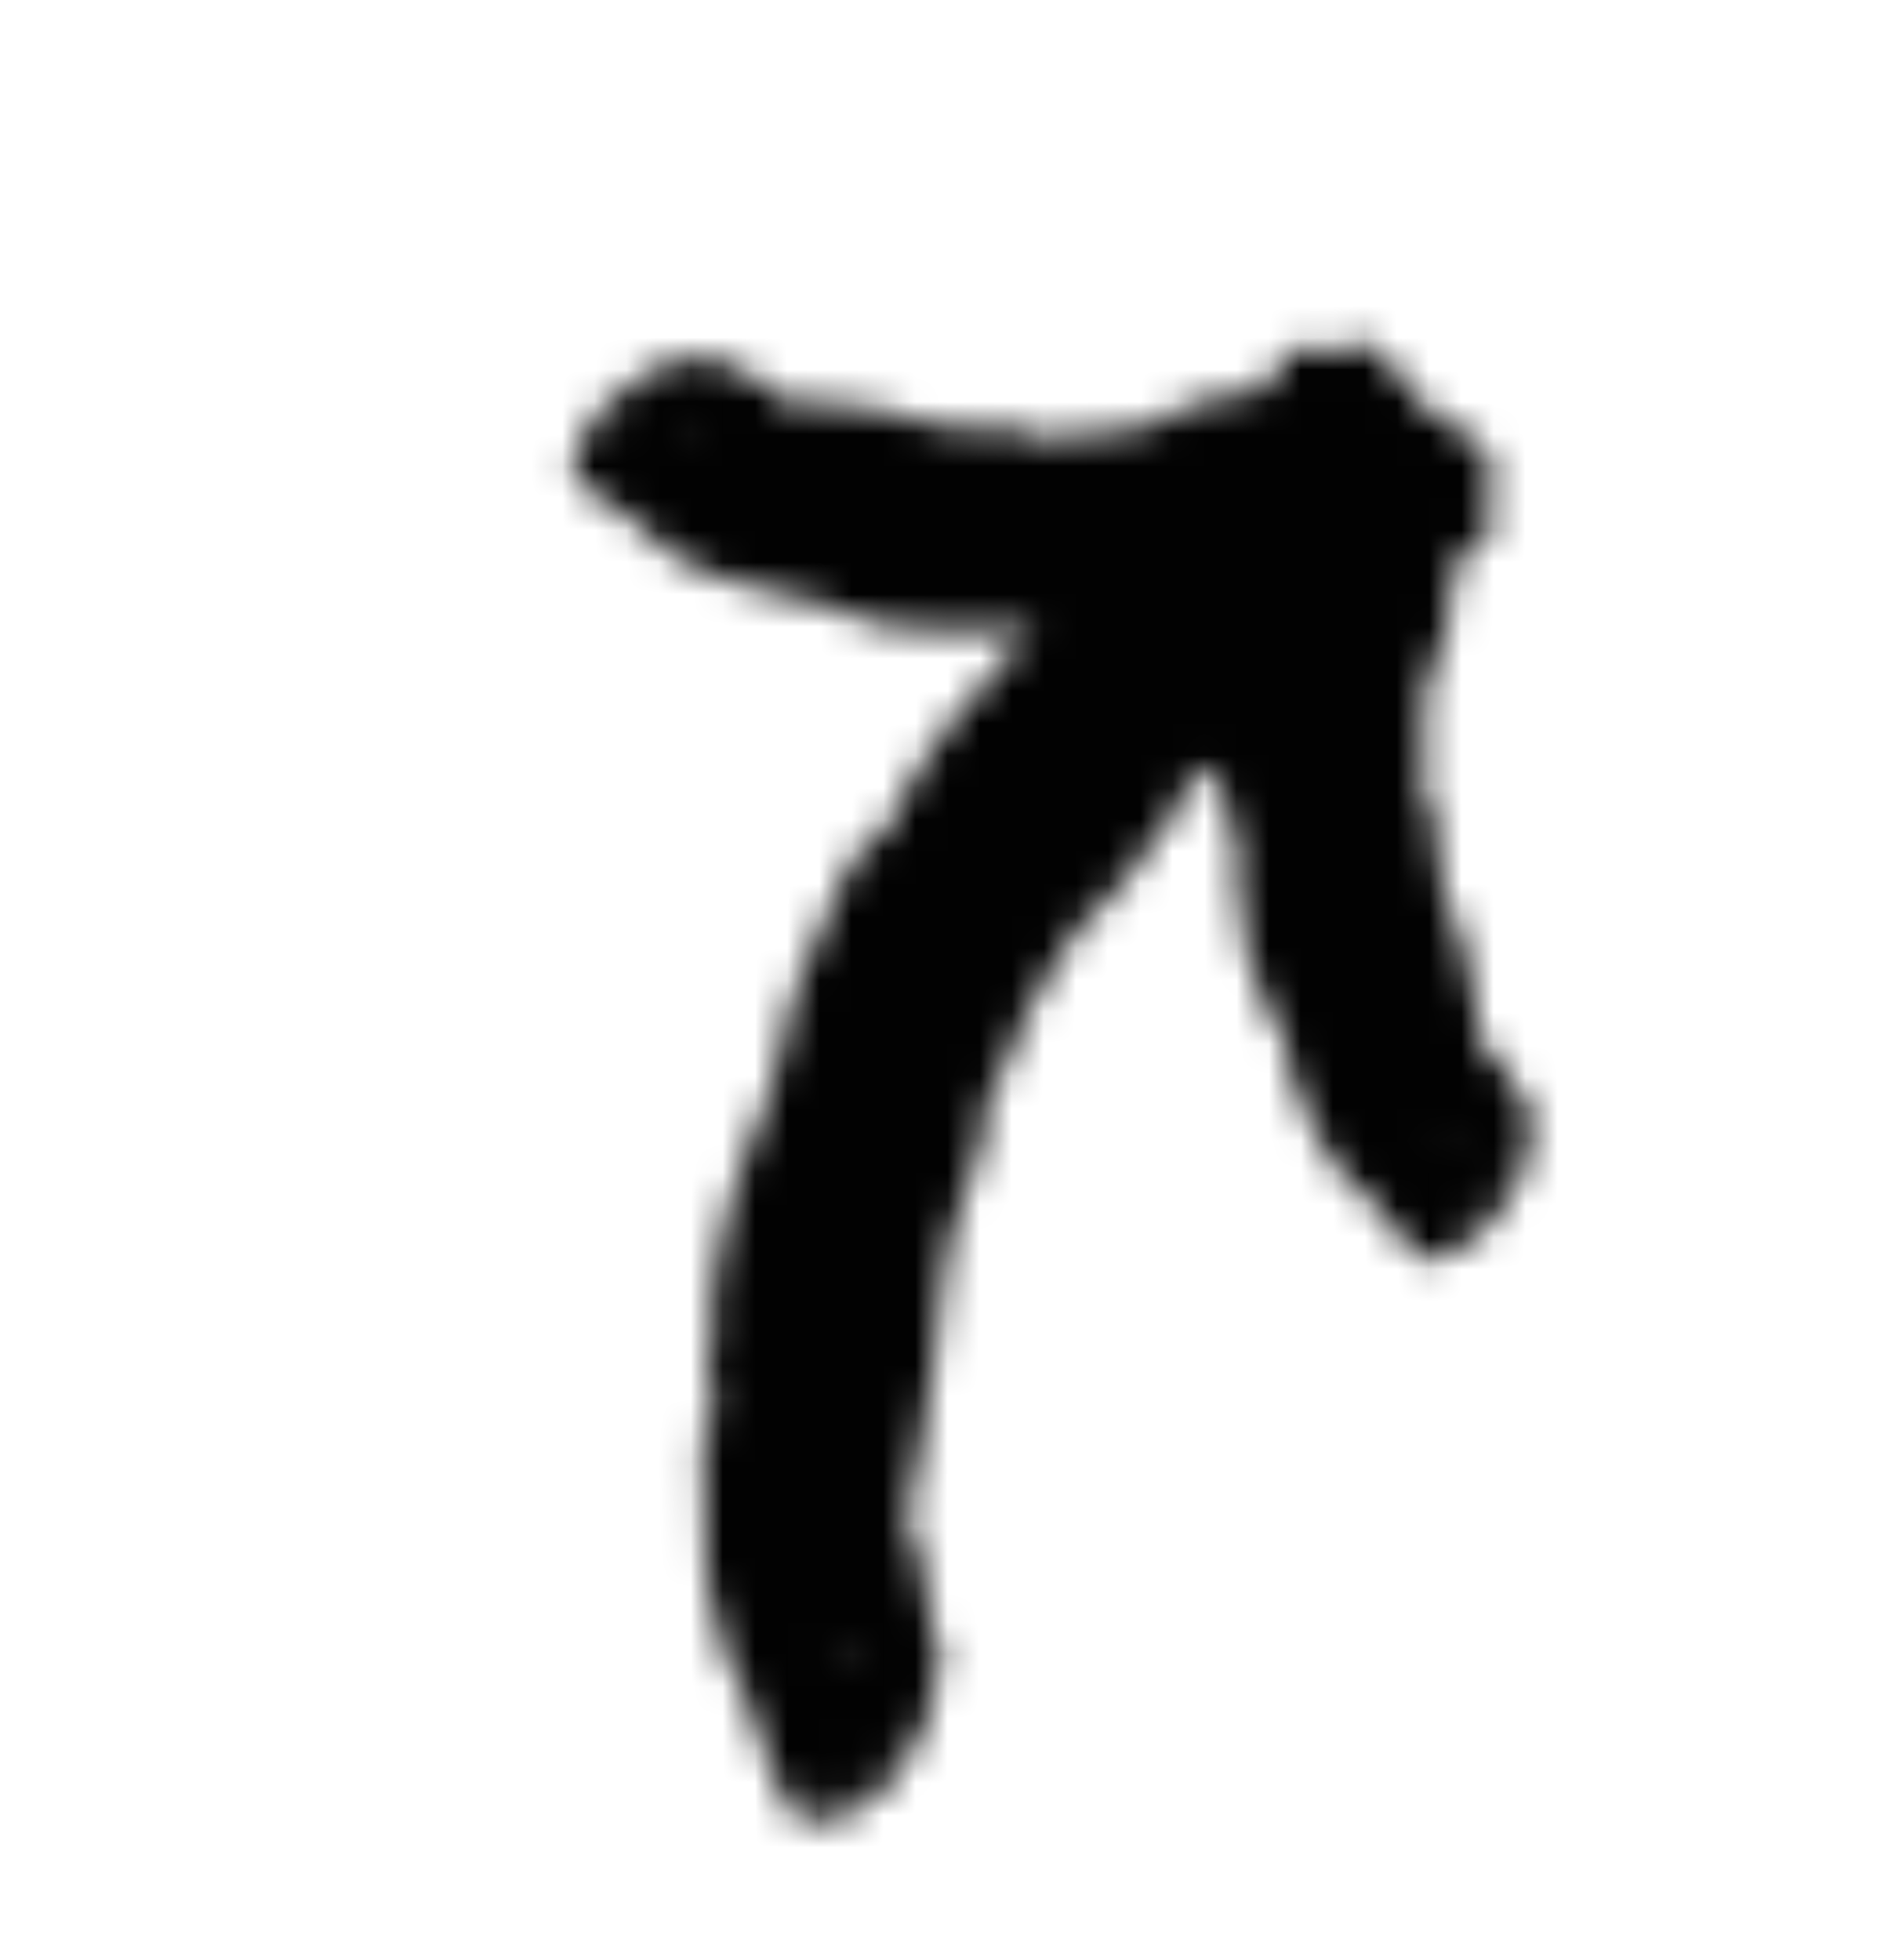
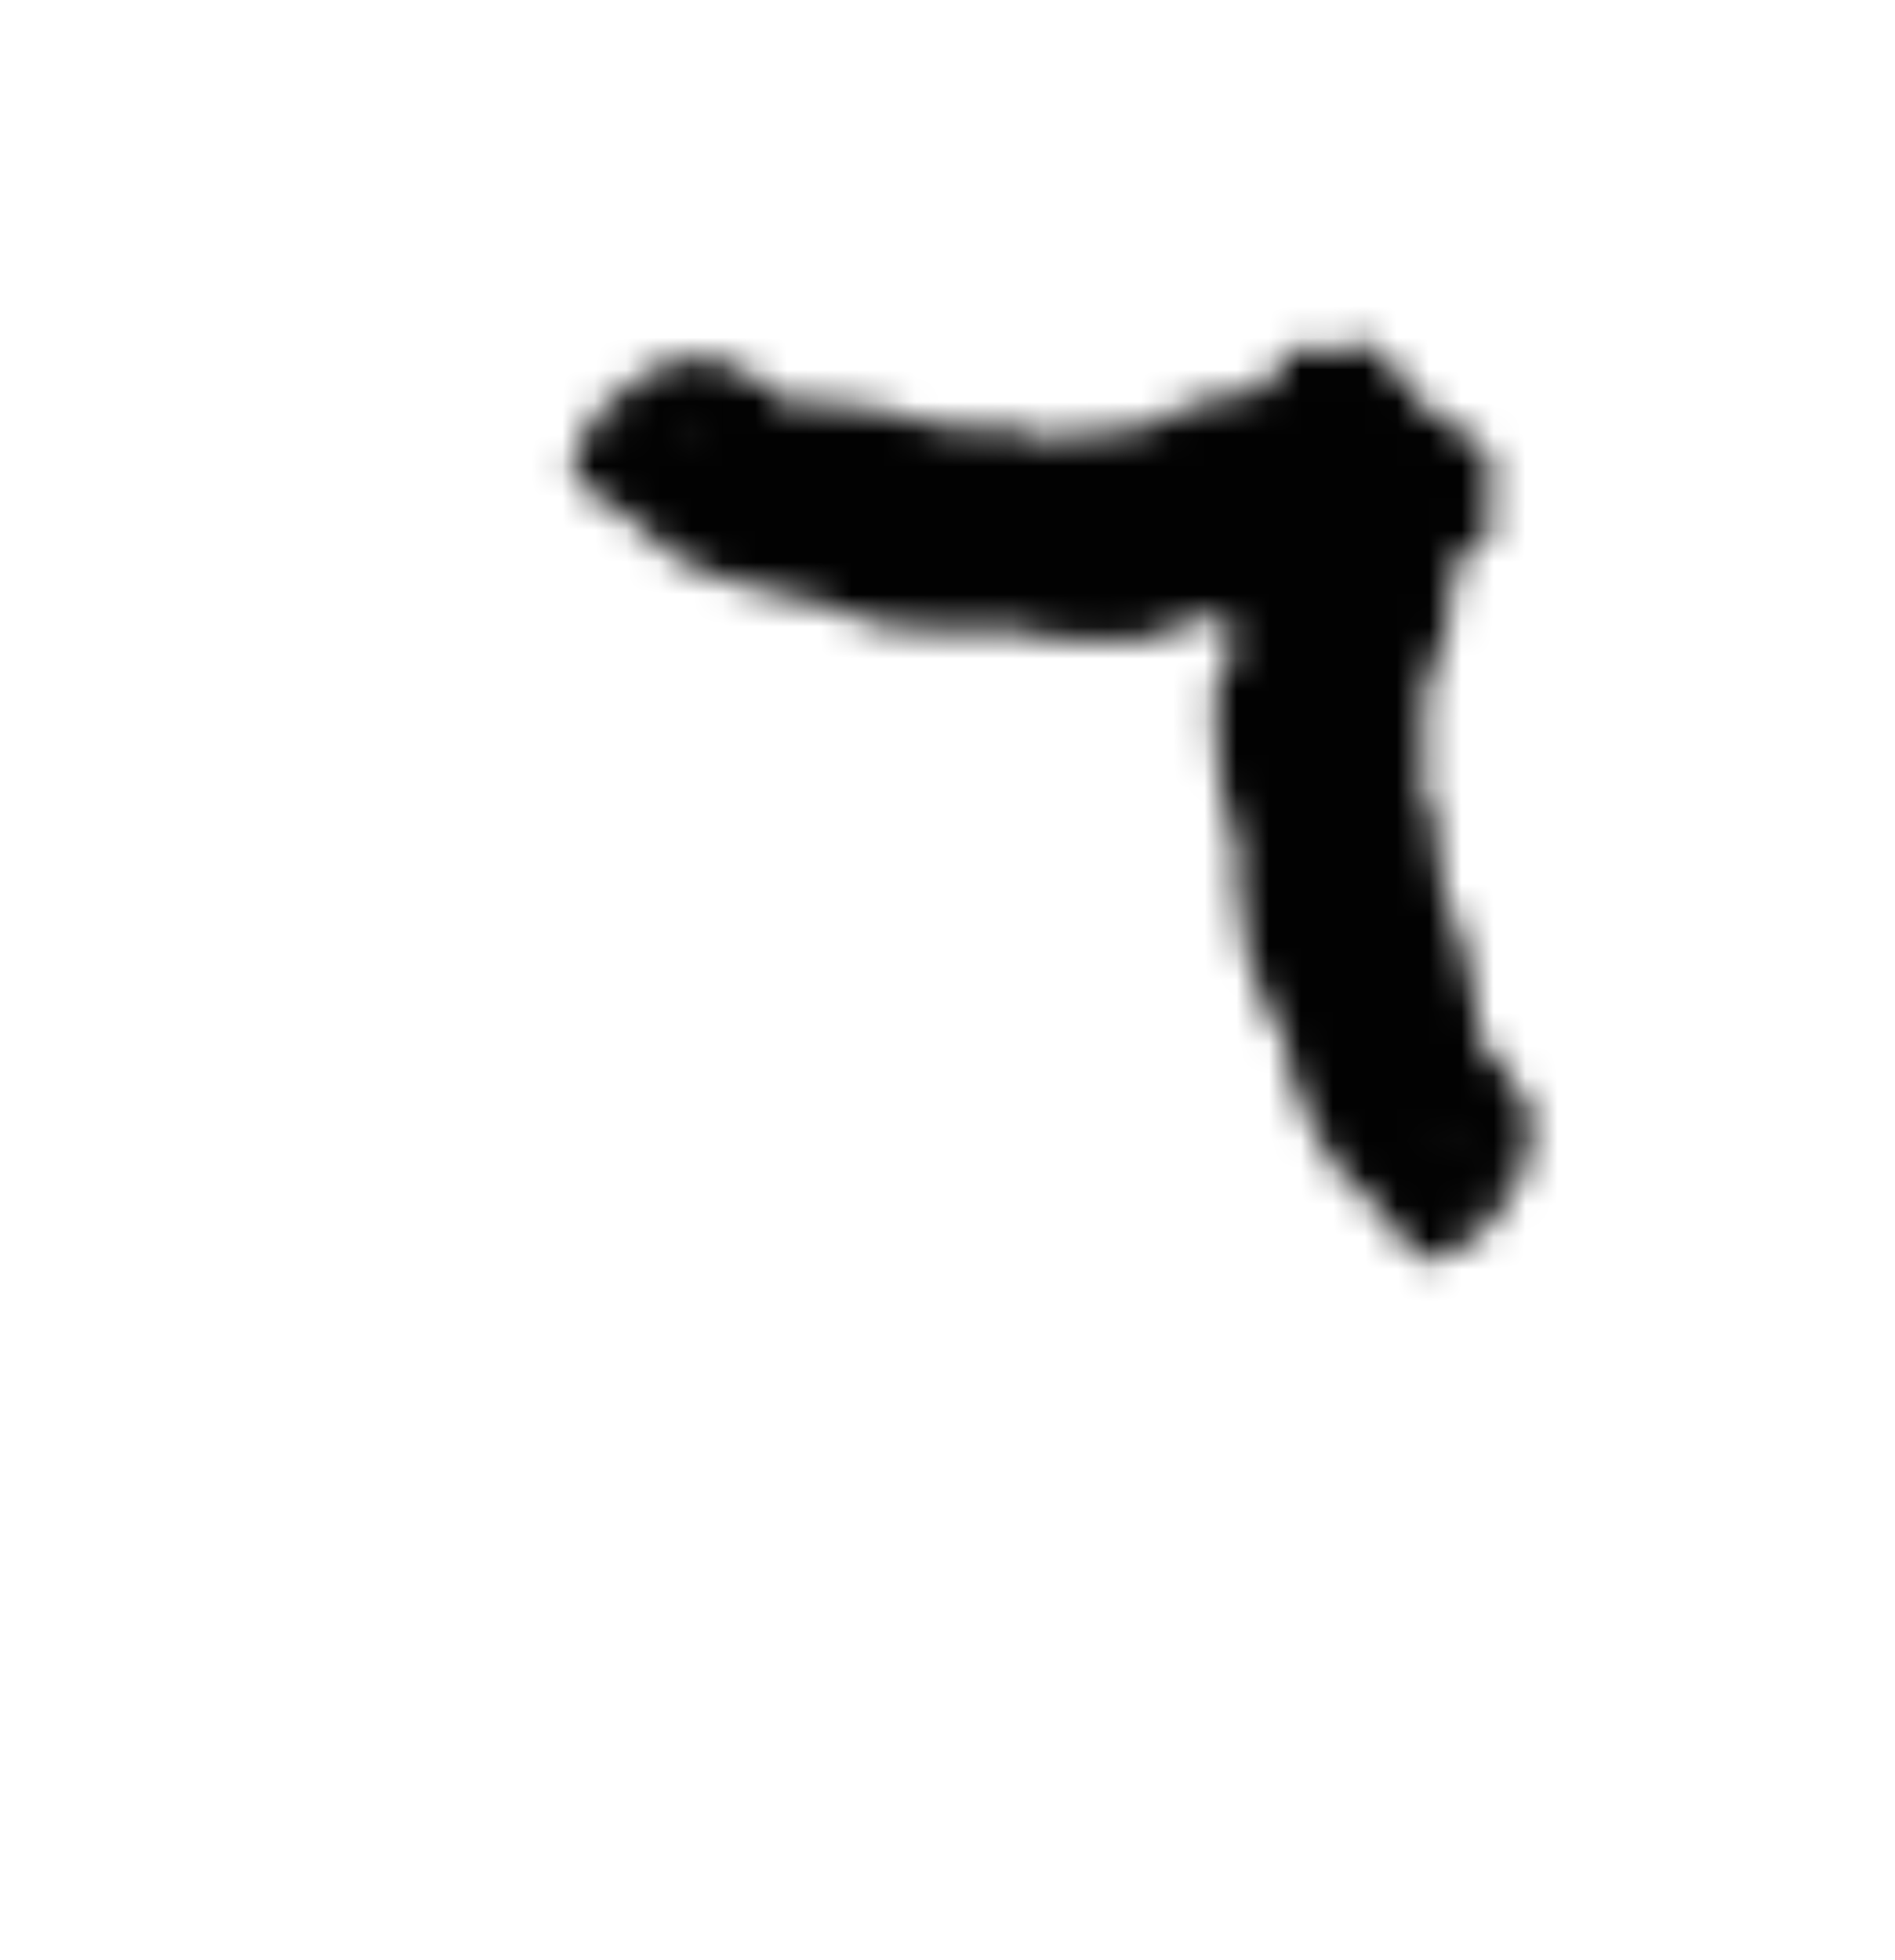
<svg xmlns="http://www.w3.org/2000/svg" width="59" height="61" viewBox="0 0 59 61" fill="none">
  <mask id="mask0_2270_6402" style="mask-type:alpha" maskUnits="userSpaceOnUse" x="17" y="10" width="31" height="47">
    <path fill-rule="evenodd" clip-rule="evenodd" d="M39.986 11.569C40.082 11.533 40.329 11.529 40.475 11.475C40.671 11.407 40.739 11.373 40.851 11.5C40.93 11.553 40.954 11.541 40.954 11.541C40.946 11.457 41.125 11.286 41.503 11.118C42.208 10.729 42.37 10.603 42.565 10.694C42.565 10.694 42.672 10.728 42.719 10.704C42.887 10.799 42.95 10.857 42.981 11.025C42.995 11.108 43.019 11.095 43.043 11.083C43.113 11.047 43.215 11.175 43.332 11.389C43.371 11.461 43.435 11.519 43.498 11.578C43.561 11.636 43.6 11.707 43.679 11.848C43.726 11.975 43.783 12.098 43.849 12.216C43.994 12.452 44.169 12.668 44.37 12.858C44.37 12.858 44.435 12.914 44.409 12.929C44.409 12.929 44.513 13.057 44.645 13.17C44.817 13.355 44.884 13.412 44.831 13.439C44.844 13.524 44.844 13.524 44.884 13.595C45.07 13.863 45.204 13.975 45.257 13.947C45.257 13.947 45.352 13.989 45.392 14.06C45.526 14.172 46.057 14.9 46.098 14.969L46.127 14.954L46.208 15.095C46.249 15.165 46.331 15.305 46.4 15.359C46.441 15.43 46.441 15.43 46.412 15.445C46.383 15.461 46.395 15.546 46.366 15.56C46.378 15.647 46.36 15.747 46.343 15.849C46.284 15.88 46.325 15.951 46.364 16.021C46.433 16.075 46.475 16.146 46.476 16.421C46.538 16.662 46.154 16.957 45.6 17.066C45.45 17.142 45.207 17.184 45.082 17.235C44.99 17.277 44.802 17.274 44.74 17.3C44.679 17.328 44.583 17.282 44.552 17.296C44.522 17.309 44.456 17.25 44.396 17.277C44.301 17.232 44.15 17.299 43.846 17.523C43.395 17.736 43.014 17.87 42.297 18.048C41.493 18.181 41.337 18.225 41.144 18.279L39.076 19.026C39.031 19.119 38.411 19.263 38.132 19.243C37.985 19.194 37.888 19.216 37.873 19.303C37.873 19.303 37.74 19.326 37.593 19.27C37.412 19.218 37.216 19.251 37.117 19.267C37.019 19.283 36.837 19.395 36.737 19.411C36.639 19.427 36.521 19.528 36.468 19.618C36.414 19.701 36.265 19.833 35.694 19.891C35.29 19.93 34.778 19.9 34.544 19.923C34.31 19.954 33.801 19.907 33.43 19.912C32.62 19.86 32.286 19.87 32.248 19.71C32.213 19.631 32.08 19.636 32.049 19.713C32.018 19.873 31.413 19.696 31.414 19.535C31.382 19.452 31.283 19.45 31.282 19.53C31.282 19.611 31.048 19.604 30.782 19.595C30.516 19.585 30.147 19.662 30.013 19.641C29.411 19.656 28.559 19.648 27.851 19.521C27.142 19.397 26.573 19.243 26.511 19.11C26.479 19.103 26.378 19.093 26.249 19.061C26.136 19.117 25.89 18.98 25.727 18.942C25.579 18.826 25.402 18.704 25.369 18.696C25.304 18.681 25.16 18.566 25.03 18.536C24.888 18.421 24.805 18.483 24.772 18.476C24.721 18.546 24.605 18.602 24.509 18.578C24.379 18.548 24.265 18.593 24.232 18.584C24.099 18.543 23.976 18.478 23.868 18.392C23.537 18.209 23.54 18.21 22.909 18.103C22.5 18.072 22.25 17.965 22.089 17.822C21.771 17.618 21.71 17.595 21.588 17.634C21.399 17.561 20.611 17.105 20.499 16.948C20.288 16.587 19.751 16.18 19.052 15.757C18.88 15.665 18.743 15.502 18.715 15.487C18.694 15.385 18.666 15.369 18.543 15.394L18.343 15.287C18.323 15.185 18.18 15.109 18.067 15.048C17.857 15.026 17.865 14.941 17.886 14.769C17.896 14.685 17.918 14.514 17.89 14.499C17.805 14.454 17.878 14.131 18.076 13.783L18.324 13.283C18.356 13.178 18.421 13.085 18.51 13.02C18.602 12.979 18.642 12.909 18.681 12.84C18.72 12.77 18.785 12.715 18.811 12.728C18.876 12.672 18.915 12.603 18.954 12.534L18.994 12.464C19.058 12.408 19.085 12.422 19.123 12.352C19.202 12.213 19.611 11.889 19.748 11.871C19.886 11.854 20.085 11.78 20.134 11.624C20.172 11.555 20.197 11.568 20.27 11.607C20.343 11.648 20.343 11.648 20.32 11.633L20.283 11.523L20.431 11.42C20.492 11.363 20.576 11.318 20.6 11.331C20.624 11.344 20.672 11.369 20.709 11.299C20.747 11.228 21.14 11.167 21.304 11.258C21.399 11.307 21.484 11.252 21.567 11.203C21.684 11.081 21.766 11.029 21.79 11.04C21.838 11.063 21.934 11.106 22.04 11.066C22.169 11.036 22.288 11.09 22.4 11.228C22.498 11.262 22.863 11.552 23.263 11.686C23.906 11.925 23.954 11.944 24.051 12.152C24.101 12.338 24.174 12.375 24.426 12.458C24.706 12.541 24.891 12.595 25.461 12.517C25.781 12.558 26.843 12.615 27.373 12.744C28.569 13.028 28.806 13.062 28.978 13.171C29.282 13.264 30.489 13.425 30.939 13.326L31.595 13.346C31.725 13.427 31.938 13.526 32.096 13.515C32.23 13.591 32.363 13.586 32.365 13.667L32.498 13.662C32.599 13.491 33.389 13.484 33.685 13.53C33.877 13.591 34.407 13.538 34.634 13.436C34.687 13.431 35.056 13.403 35.447 13.327C35.824 13.183 36.214 13.12 36.275 13.028C36.353 13.015 36.492 12.914 36.576 12.807C36.652 12.789 36.887 12.652 37.114 12.598C37.317 12.552 37.474 12.433 37.499 12.427C37.499 12.427 37.624 12.399 37.799 12.442C37.926 12.417 38.171 12.333 38.347 12.282L38.669 12.186C38.719 12.34 39.07 12.319 39.044 12.243C39.018 12.165 39.193 12.114 39.245 12.184L39.32 12.161C39.319 12.081 39.438 11.946 39.555 11.816C39.639 11.779 39.712 11.722 39.768 11.65L39.986 11.57L39.986 11.569ZM20.32 11.815C20.246 11.956 20.234 12.041 20.37 12.023C20.456 11.979 20.481 11.992 20.467 11.894C20.43 11.784 20.357 11.745 20.32 11.815ZM19.916 12.595C19.817 12.723 19.806 12.808 19.894 12.764C19.946 12.793 19.982 12.722 20.018 12.65C20.065 12.494 20.015 12.467 19.916 12.595ZM19.858 12.836C19.832 12.823 19.796 12.893 19.796 12.893C19.758 12.965 19.758 12.965 19.784 12.978C19.784 12.978 19.811 12.992 19.847 12.921L19.858 12.836ZM21.126 13.723C21.008 13.845 21.007 13.844 21.029 13.943C21.051 14.039 21.196 13.93 21.26 13.783C21.35 13.649 21.244 13.599 21.126 13.723ZM20.719 13.977L20.691 13.964L20.773 14.002L20.719 13.977ZM18.997 13.644C18.879 13.671 18.841 13.741 18.885 13.855C18.928 13.969 19.058 13.857 19.132 13.716C19.179 13.559 19.153 13.546 18.997 13.644Z" fill="#020202" />
    <path fill-rule="evenodd" clip-rule="evenodd" d="M45.758 16.89C45.785 16.792 45.771 16.545 45.813 16.395C45.864 16.195 45.893 16.123 45.757 16.023C45.699 15.948 45.706 15.923 45.706 15.923C45.792 15.924 45.947 15.731 46.085 15.341C46.414 14.608 46.528 14.436 46.422 14.249C46.422 14.249 46.379 14.144 46.399 14.097C46.292 13.936 46.229 13.877 46.059 13.861C45.974 13.852 45.985 13.828 45.996 13.804C46.026 13.731 45.889 13.641 45.667 13.541C45.593 13.502 45.525 13.452 45.466 13.391C45.403 13.334 45.33 13.3 45.181 13.232C45.051 13.196 44.924 13.149 44.801 13.091C44.579 12.992 44.244 12.746 44.119 12.626C44.119 12.626 44.057 12.564 44.045 12.591C44.045 12.591 43.909 12.497 43.785 12.375C43.588 12.22 43.526 12.157 43.502 12.212C43.417 12.206 43.417 12.206 43.343 12.172C43.061 12.009 42.938 11.884 42.962 11.828C42.962 11.828 42.912 11.737 42.839 11.703C42.716 11.578 41.948 11.109 41.875 11.073L41.887 11.044L41.741 10.974C41.668 10.938 41.522 10.868 41.462 10.804C41.388 10.768 41.388 10.768 41.375 10.799C41.362 10.829 41.276 10.823 41.262 10.853C41.177 10.848 41.078 10.874 40.978 10.9C40.953 10.96 40.878 10.927 40.805 10.893C40.745 10.828 40.671 10.793 40.398 10.814C40.151 10.773 39.888 11.177 39.826 11.739C39.761 11.895 39.739 12.14 39.698 12.268C39.664 12.363 39.683 12.552 39.661 12.615C39.638 12.678 39.693 12.77 39.681 12.801C39.67 12.834 39.734 12.894 39.712 12.956C39.765 13.048 39.71 13.204 39.511 13.523C39.335 13.991 39.233 14.382 39.112 15.111C39.046 15.923 39.014 16.082 38.975 16.279L38.399 18.401C38.31 18.452 38.218 19.083 38.258 19.358C38.32 19.501 38.306 19.599 38.221 19.622C38.221 19.622 38.208 19.756 38.277 19.899C38.343 20.074 38.326 20.272 38.319 20.372C38.309 20.471 38.212 20.662 38.204 20.762C38.197 20.862 38.105 20.987 38.019 21.048C37.941 21.108 37.822 21.267 37.812 21.841C37.804 22.246 37.876 22.755 37.872 22.99C37.859 23.227 37.947 23.73 37.972 24.1C38.09 24.903 38.107 25.236 38.269 25.261C38.352 25.289 38.357 25.422 38.282 25.46C38.125 25.503 38.351 26.093 38.511 26.077C38.596 26.102 38.606 26.202 38.527 26.209C38.447 26.216 38.472 26.448 38.503 26.713C38.534 26.978 38.487 27.351 38.519 27.482C38.552 28.084 38.631 28.933 38.813 29.628C38.995 30.324 39.194 30.88 39.331 30.93C39.341 30.962 39.359 31.061 39.401 31.188C39.354 31.305 39.512 31.539 39.562 31.7C39.689 31.836 39.826 32.004 39.836 32.036C39.856 32.099 39.983 32.233 40.023 32.359C40.15 32.494 40.094 32.58 40.104 32.612C40.068 32.646 40.041 32.689 40.026 32.737C40.012 32.784 40.011 32.835 40.023 32.884C40.064 33.011 40.029 33.128 40.04 33.159C40.091 33.288 40.166 33.406 40.261 33.507C40.47 33.823 40.468 33.82 40.626 34.44C40.692 34.845 40.817 35.085 40.973 35.235C41.202 35.535 41.23 35.595 41.2 35.718C41.289 35.9 41.806 36.65 41.973 36.748C42.349 36.929 42.798 37.431 43.277 38.094C43.381 38.258 43.556 38.38 43.573 38.407C43.677 38.42 43.695 38.448 43.679 38.572L43.802 38.763C43.905 38.775 43.993 38.912 44.064 39.019C44.102 39.227 44.187 39.21 44.355 39.176C44.439 39.16 44.607 39.124 44.624 39.151C44.677 39.232 44.994 39.133 45.322 38.907L45.801 38.62C45.904 38.579 45.99 38.507 46.049 38.413C46.083 38.318 46.148 38.273 46.215 38.228C46.28 38.183 46.33 38.114 46.315 38.089C46.365 38.02 46.432 37.976 46.498 37.931L46.563 37.887C46.614 37.817 46.598 37.792 46.665 37.748C46.797 37.658 47.087 37.224 47.093 37.087C47.099 36.948 47.157 36.742 47.308 36.68C47.375 36.639 47.359 36.614 47.314 36.545C47.268 36.475 47.268 36.475 47.284 36.497L47.397 36.525L47.487 36.369C47.54 36.304 47.578 36.215 47.564 36.193C47.549 36.17 47.519 36.124 47.586 36.082C47.654 36.039 47.683 35.642 47.58 35.486C47.522 35.395 47.569 35.306 47.611 35.219C47.724 35.092 47.769 35.008 47.755 34.984C47.73 34.938 47.68 34.845 47.711 34.737C47.73 34.606 47.667 34.492 47.52 34.391C47.478 34.296 47.159 33.956 46.994 33.567C46.704 32.946 46.681 32.899 46.466 32.819C46.276 32.785 46.234 32.716 46.13 32.471C46.024 32.198 45.956 32.019 45.987 31.444C45.921 31.128 45.778 30.075 45.607 29.556C45.227 28.388 45.173 28.155 45.052 27.993C44.933 27.696 44.676 26.506 44.738 26.049L44.665 25.398C44.575 25.274 44.458 25.07 44.456 24.912C44.37 24.784 44.364 24.651 44.283 24.655L44.277 24.523C44.44 24.409 44.383 23.621 44.313 23.328C44.236 23.143 44.247 22.61 44.331 22.375C44.332 22.322 44.329 21.952 44.373 21.557C44.486 21.17 44.517 20.776 44.604 20.707C44.611 20.628 44.7 20.48 44.8 20.39C44.812 20.312 44.93 20.067 44.964 19.835C44.995 19.63 45.099 19.463 45.103 19.438C45.103 19.438 45.123 19.311 45.065 19.142C45.08 19.012 45.144 18.76 45.18 18.582L45.25 18.253C45.092 18.216 45.085 17.863 45.163 17.883C45.242 17.903 45.279 17.725 45.205 17.679L45.223 17.602C45.301 17.597 45.427 17.468 45.546 17.339C45.583 17.215 45.695 17.113 45.695 17.113L45.758 16.89ZM47.104 36.512C46.969 36.597 46.884 36.615 46.892 36.478C46.929 36.389 46.913 36.366 47.013 36.371C47.126 36.399 47.171 36.47 47.104 36.512ZM46.358 36.977C46.238 37.087 46.155 37.105 46.191 37.014C46.159 36.964 46.227 36.922 46.296 36.88C46.447 36.82 46.477 36.868 46.358 36.977ZM46.123 37.055C46.139 37.079 46.071 37.122 46.071 37.122C46.004 37.165 46.004 37.165 45.987 37.139C45.987 37.139 45.972 37.115 46.039 37.073L46.123 37.055ZM45.137 35.863C45.024 35.991 45.025 35.992 44.926 35.977C44.826 35.963 44.924 35.808 45.066 35.734C45.192 35.633 45.249 35.736 45.137 35.863ZM44.917 36.29L44.931 36.315L44.887 36.237L44.916 36.289L44.917 36.29ZM45.388 37.978C45.37 38.098 45.303 38.142 45.186 38.108C45.068 38.073 45.17 37.935 45.305 37.85C45.457 37.79 45.472 37.815 45.388 37.978Z" fill="#020202" />
-     <path fill-rule="evenodd" clip-rule="evenodd" d="M38.468 23.428C38.587 23.301 38.791 22.951 38.969 22.757C39.217 22.511 39.321 22.432 39.263 22.246C39.267 22.123 39.3 22.094 39.3 22.094C39.392 22.127 39.744 21.925 40.258 21.454C40.779 21.02 41.114 20.761 41.339 20.592C41.556 20.412 41.64 20.292 41.673 20.157C41.673 20.157 41.723 20.009 41.793 19.956C41.824 19.71 41.807 19.612 41.631 19.529C41.542 19.486 41.577 19.46 41.613 19.433C41.718 19.351 41.648 19.184 41.49 18.975C41.441 18.895 41.412 18.804 41.403 18.711C41.387 18.613 41.336 18.543 41.231 18.402C41.089 18.291 40.985 18.152 40.932 18.081C40.774 17.872 40.624 17.437 40.596 17.237C40.596 17.237 40.583 17.138 40.544 17.167C40.544 17.167 40.479 16.998 40.452 16.797C40.374 16.528 40.361 16.426 40.284 16.486C40.193 16.446 40.193 16.446 40.141 16.375C39.974 16.063 39.95 15.861 40.029 15.8C40.029 15.8 40.058 15.669 40.006 15.598C39.983 15.395 39.549 14.519 39.499 14.446L39.54 14.415L39.44 14.272C39.389 14.201 39.289 14.058 39.28 13.954C39.229 13.883 39.229 13.883 39.187 13.915C39.146 13.947 39.054 13.908 39.012 13.94C38.919 13.902 38.784 13.895 38.648 13.888C38.563 13.954 38.512 13.883 38.461 13.813C38.452 13.708 38.402 13.638 38.075 13.558C37.836 13.411 37.174 13.81 36.594 14.48C36.379 14.649 36.13 14.943 35.966 15.085C35.846 15.194 35.703 15.443 35.624 15.515C35.544 15.587 35.523 15.725 35.483 15.762C35.443 15.797 35.46 15.899 35.381 15.972C35.359 16.11 35.163 16.289 34.668 16.624L33.81 17.427C33.54 17.732 33.245 18.08 32.875 18.541C32.135 19.599 31.953 19.786 31.744 20.029C30.835 21.1 30.265 21.752 29.916 22.139C29.56 22.521 29.473 22.67 29.448 22.687C29.319 22.724 28.749 23.562 28.584 23.963C28.538 24.188 28.449 24.319 28.346 24.316C28.346 24.316 28.227 24.493 28.183 24.716C28.103 24.98 27.935 25.248 27.861 25.39C27.783 25.527 27.549 25.756 27.469 25.895C27.375 26.04 27.239 26.154 27.08 26.222C26.952 26.271 26.743 26.458 26.293 27.248C25.955 27.796 25.728 28.578 25.554 28.908C25.392 29.245 25.127 30.003 24.875 30.532C24.475 31.751 24.293 32.249 24.433 32.361C24.495 32.44 24.419 32.637 24.317 32.656C24.134 32.645 23.953 33.595 24.118 33.651C24.177 33.728 24.135 33.881 24.051 33.852C23.968 33.823 23.859 34.177 23.734 34.582C23.609 34.986 23.355 35.52 23.292 35.722C22.89 36.599 22.6 37.922 22.35 39.035C22.105 40.149 22.1 41.103 22.191 41.248C22.184 41.3 22.16 41.459 22.132 41.67C22.021 41.817 22.049 42.251 22.011 42.516C22.052 42.788 22.14 43.118 22.131 43.171C22.125 43.276 22.194 43.55 22.181 43.762C22.253 44.034 22.16 44.134 22.156 44.187C22.066 44.236 21.968 44.391 21.959 44.55C21.947 44.764 21.85 44.921 21.847 44.974C21.844 45.027 21.828 45.297 21.898 45.619C21.978 46.21 21.991 46.208 21.929 47.232C21.857 47.88 21.871 48.313 21.969 48.63C22.102 49.215 22.131 49.321 22.058 49.491C22.096 49.816 22.445 51.244 22.564 51.492C22.902 51.983 23.326 52.991 23.693 54.263C23.762 54.575 23.968 54.849 23.978 54.902C24.096 54.978 24.111 55.027 24.078 55.206L24.196 55.558C24.312 55.633 24.396 55.884 24.463 56.085C24.483 56.417 24.582 56.438 24.779 56.477C24.877 56.498 25.075 56.535 25.092 56.585C25.143 56.734 25.517 56.754 25.923 56.593C26.087 56.531 26.347 56.481 26.509 56.418C26.687 56.401 26.752 56.321 26.819 56.243C26.87 56.119 26.95 56.087 27.032 56.055C27.114 56.024 27.181 55.946 27.166 55.901C27.231 55.825 27.313 55.793 27.396 55.762L27.476 55.731C27.543 55.656 27.529 55.611 27.611 55.58C27.773 55.516 28.164 55.028 28.189 54.83C28.215 54.627 28.31 54.36 28.49 54.348C28.573 54.318 28.559 54.278 28.517 54.151C28.474 54.026 28.474 54.026 28.489 54.068L28.614 54.167L28.738 53.988C28.807 53.919 28.863 53.811 28.849 53.77C28.836 53.729 28.808 53.646 28.892 53.62C28.985 53.589 29.036 53.042 28.991 52.745C28.954 52.576 29.02 52.471 29.088 52.366C29.239 52.241 29.305 52.137 29.296 52.096C29.279 52.014 29.243 51.849 29.301 51.707C29.35 51.524 29.305 51.322 29.165 51.092C29.149 51.011 29.067 50.802 28.998 50.525C28.944 50.244 28.881 49.897 28.841 49.56C28.716 48.458 28.68 48.379 28.504 48.131C28.326 47.968 28.323 47.837 28.312 47.402C28.303 46.923 28.281 46.611 28.536 45.749C28.596 45.489 28.698 44.927 28.787 44.319L28.909 43.405C28.971 43.11 29.023 42.834 29.055 42.609C29.23 40.567 29.388 40.186 29.357 39.867C29.376 39.601 29.486 38.97 29.643 38.32C29.841 37.68 30.066 37.02 30.217 36.673C30.364 36.21 30.422 35.95 30.564 35.624C30.562 35.389 30.611 35.027 30.709 34.777C30.708 34.538 30.789 34.33 30.709 34.297L30.79 34.089C30.906 34.039 31.075 33.699 31.247 33.318C31.439 32.946 31.617 32.525 31.685 32.284C31.745 31.967 32.118 31.149 32.386 30.836C32.432 30.759 32.743 30.215 33.077 29.634C33.484 29.095 33.812 28.513 33.977 28.459C34.051 28.349 34.274 28.175 34.448 28.078C34.522 27.968 34.843 27.65 35.065 27.322C35.261 27.027 35.504 26.823 35.529 26.787C35.529 26.787 35.657 26.608 35.753 26.351L36.356 25.595L36.712 25.145C36.576 25.035 36.866 24.526 36.932 24.582C36.995 24.636 37.194 24.401 37.164 24.316L37.254 24.22C37.35 24.245 37.596 24.11 37.84 23.976C37.946 23.87 38.068 23.782 38.202 23.716C38.291 23.62 38.38 23.525 38.468 23.428ZM28.281 53.994C28.113 54.046 28.015 54.03 28.042 53.834C28.096 53.723 28.082 53.681 28.195 53.74C28.321 53.842 28.363 53.969 28.281 53.994ZM27.363 54.283C27.211 54.38 27.112 54.362 27.166 54.247C27.137 54.158 27.221 54.132 27.304 54.107C27.485 54.099 27.515 54.187 27.363 54.283ZM27.083 54.272C27.098 54.317 27.015 54.343 27.015 54.343C26.931 54.369 26.931 54.369 26.917 54.325C26.917 54.325 26.901 54.279 26.984 54.254L27.083 54.272ZM26.223 51.955C26.073 52.081 26.073 52.084 25.967 52.007C25.86 51.929 26 51.755 26.171 51.722C26.333 51.641 26.374 51.826 26.223 51.954L26.223 51.955ZM26.415 53.927L26.429 53.972L26.399 53.88C26.384 53.835 26.398 53.881 26.415 53.927ZM25.89 52.467L25.9 52.515L25.868 52.372L25.89 52.467ZM26.117 55.245C26.082 55.413 25.999 55.444 25.87 55.329C25.739 55.214 25.873 55.065 26.039 55.011C26.221 55.002 26.237 55.048 26.117 55.245Z" fill="#020202" />
  </mask>
  <g mask="url(#mask0_2270_6402)">
    <rect x="50.996" y="78" width="51" height="72" transform="rotate(-180 50.996 78)" fill="#020202" />
  </g>
</svg>